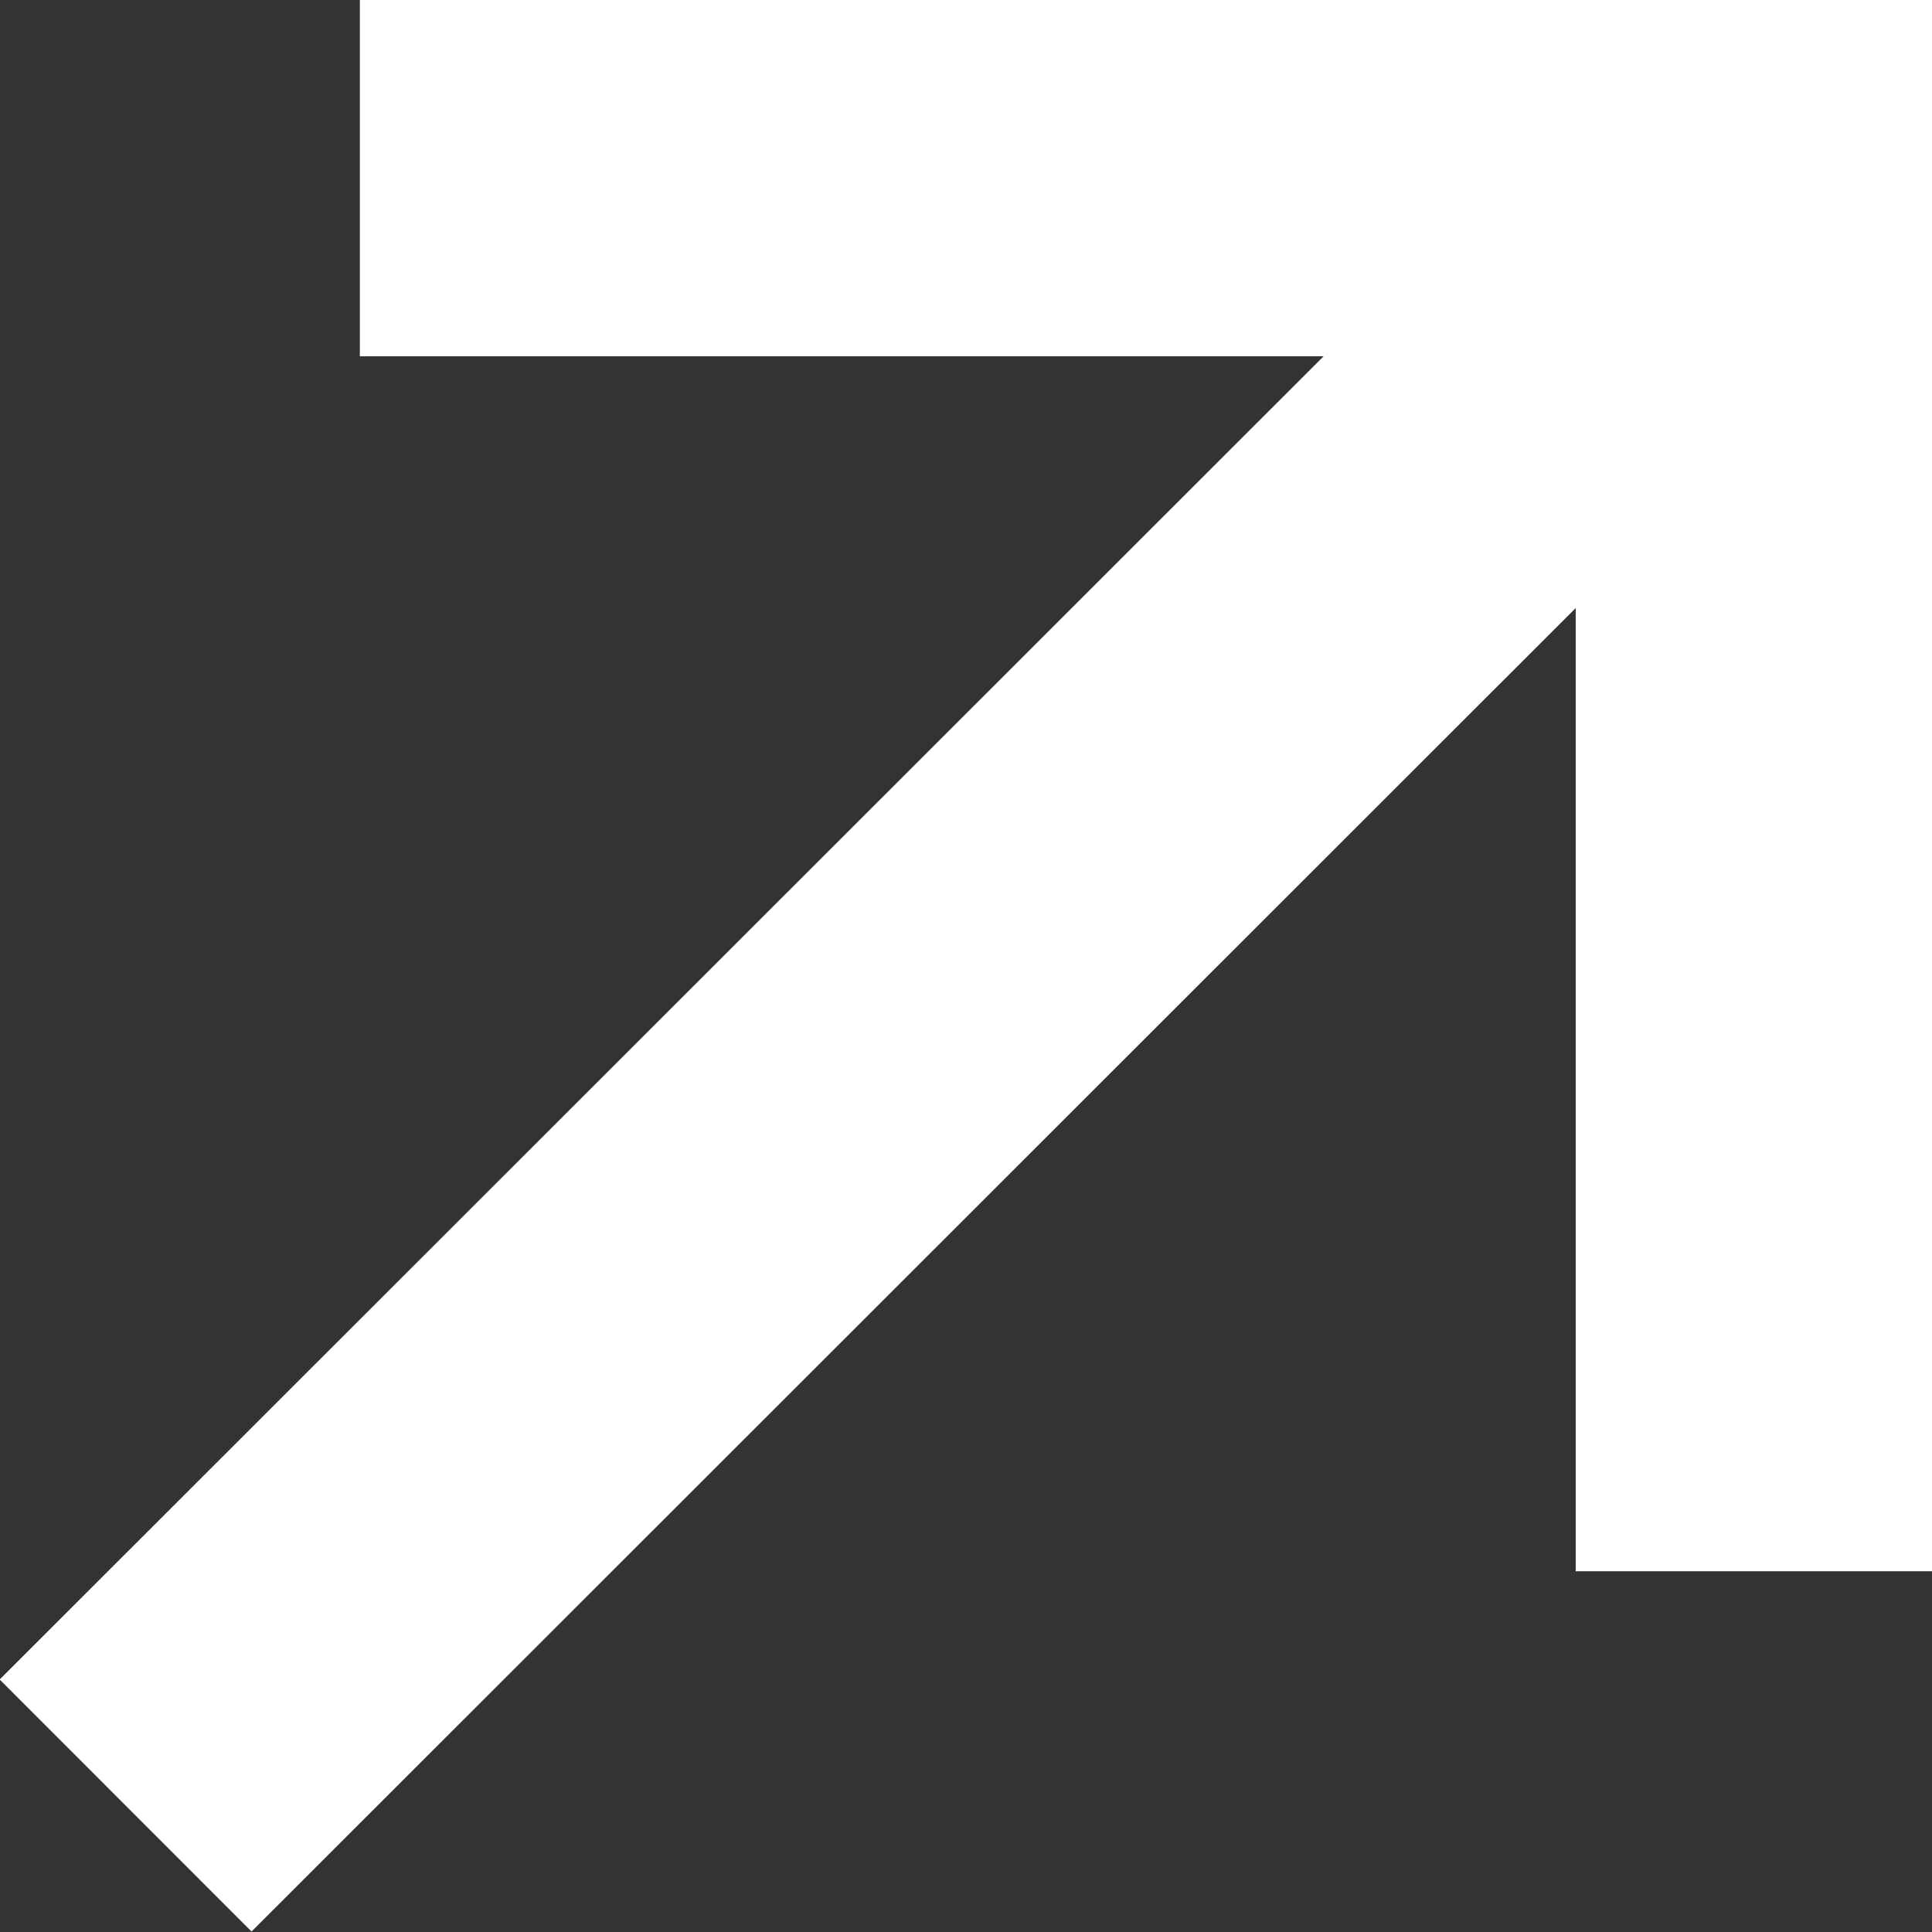
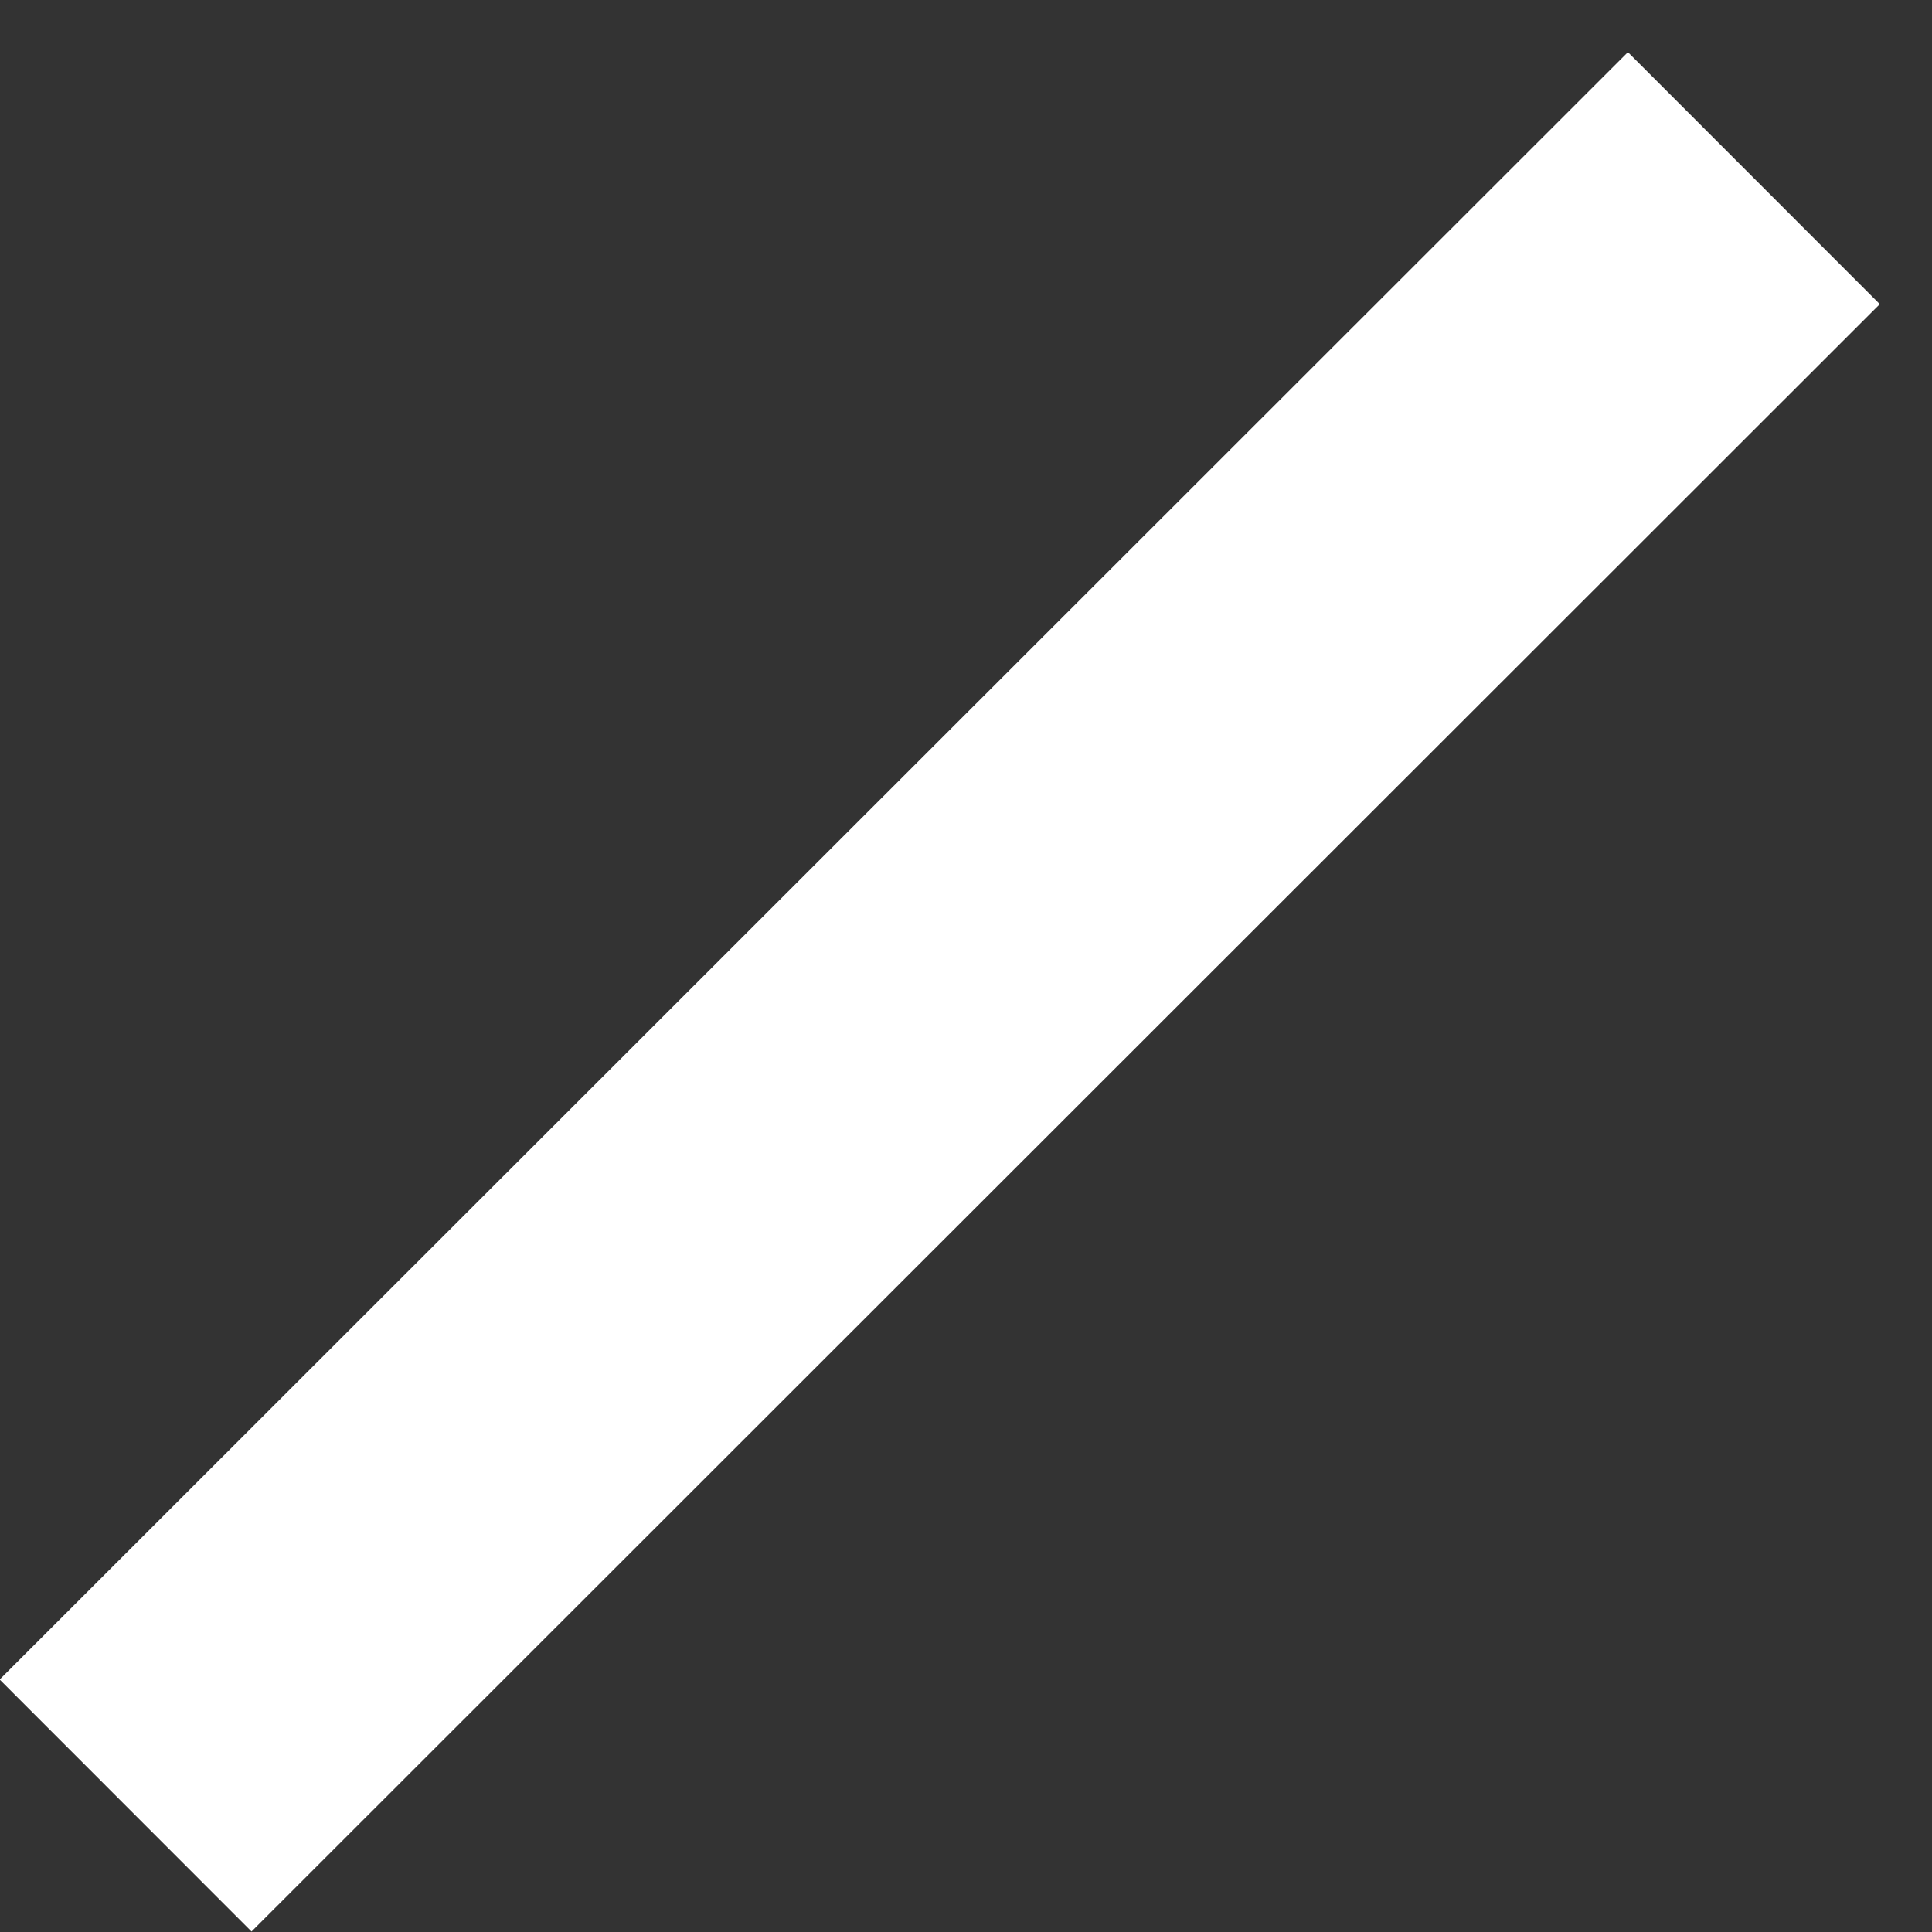
<svg xmlns="http://www.w3.org/2000/svg" id="Livello_2" data-name="Livello 2" viewBox="0 0 21.69 21.69">
  <rect x="0" y="0" width="21.69" height="21.69" fill="#333333" stroke="none" />
  <defs>
    <style>
      .cls-1 {
        fill: none;
        stroke: #fff;
        stroke-miterlimit: 10;
        stroke-width: 4px;
      }
    </style>
  </defs>
  <g id="grafica">
    <g>
-       <polyline class="cls-1" points="4.04 2 19.69 2 19.69 17.64" />
      <line class="cls-1" x1="19.69" y1="2" x2="1.41" y2="20.27" />
    </g>
  </g>
</svg>